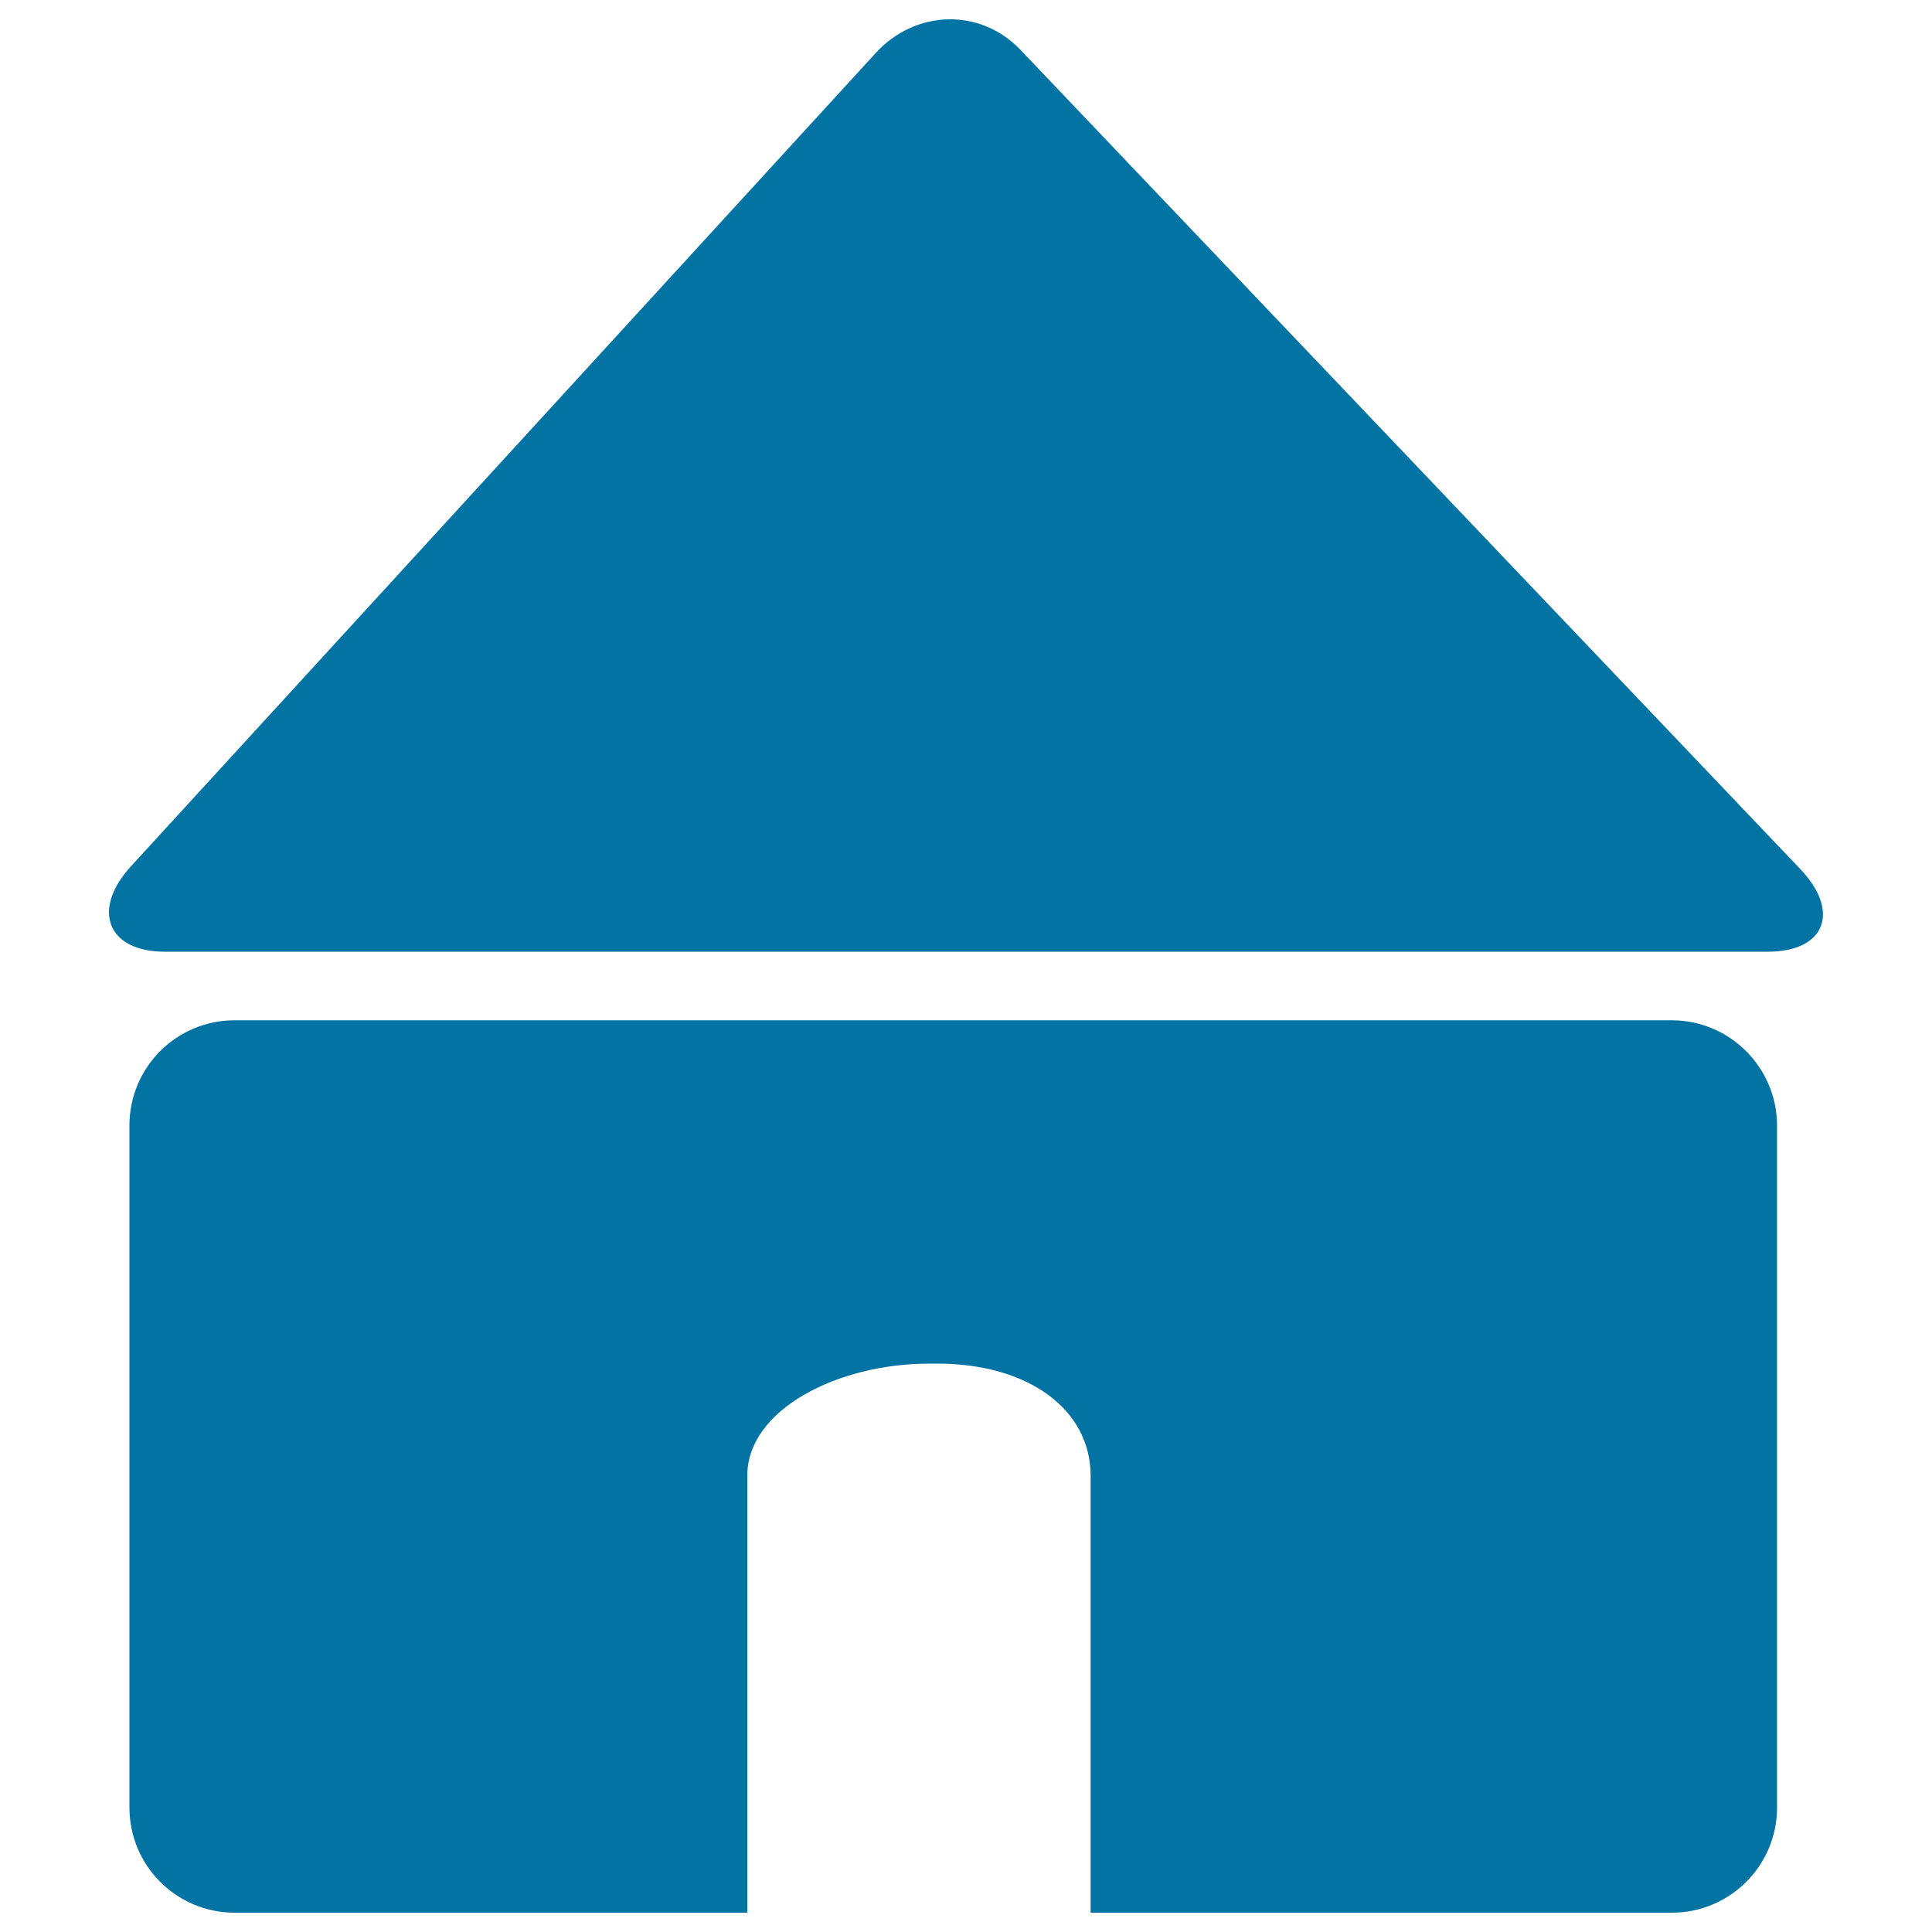
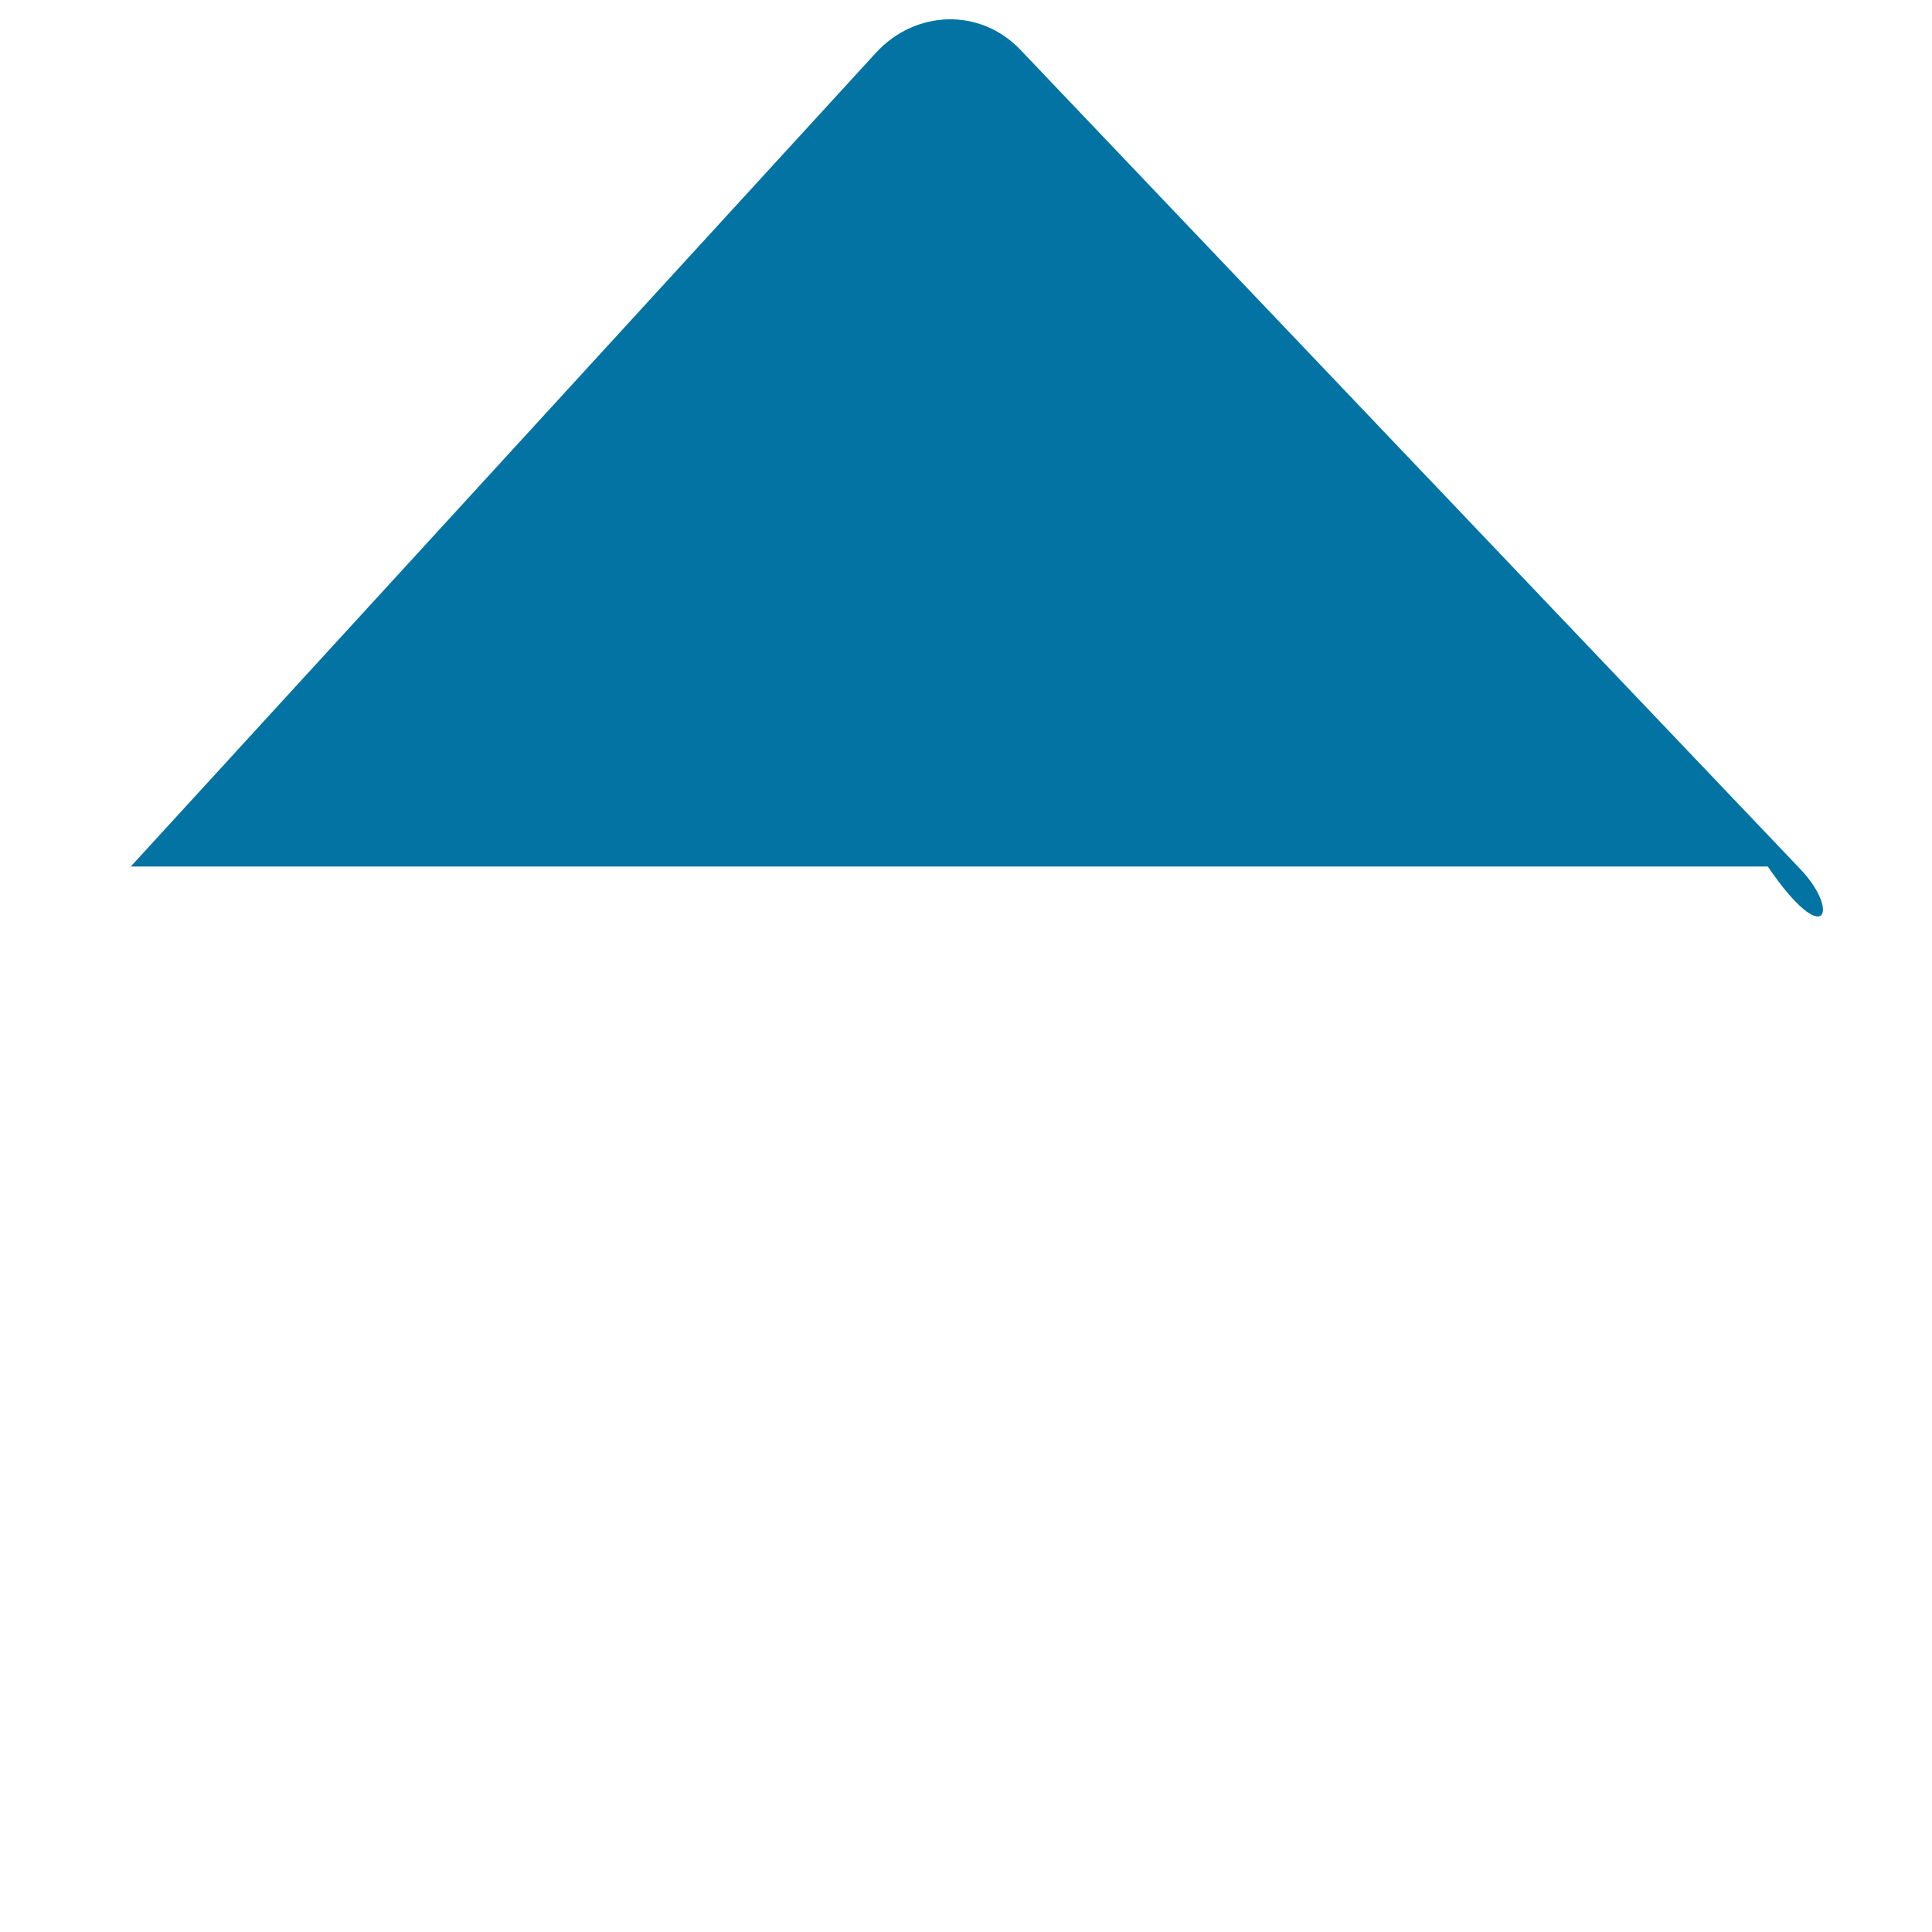
<svg xmlns="http://www.w3.org/2000/svg" viewBox="0 0 1000 1000" style="fill:#0273a2">
  <title>House SVG icon</title>
  <g>
    <g>
-       <path d="M865.3,528.1H121.4c-30.1,0-54.4,24.4-54.4,54.4v353.1c0,30.1,24.4,54.4,54.4,54.4h265.4V763.8c0-34.2,46.8-58,94.1-58h4.2c47.3,0,79.4,23.8,79.4,58V990h300.9c30,0,54.4-24.4,54.4-54.4V582.5C919.7,552.5,895.3,528.1,865.3,528.1z" />
-       <path d="M931.8,449.8L527.9,25.5C507,3.9,473.7,5.2,453.4,27.3L67.7,448.5c-20.3,22.1-12.5,44.1,17.6,44.1H915C945.1,492.6,952.6,471.5,931.8,449.8z" />
+       <path d="M931.8,449.8L527.9,25.5C507,3.9,473.7,5.2,453.4,27.3L67.7,448.5H915C945.1,492.6,952.6,471.5,931.8,449.8z" />
    </g>
  </g>
</svg>